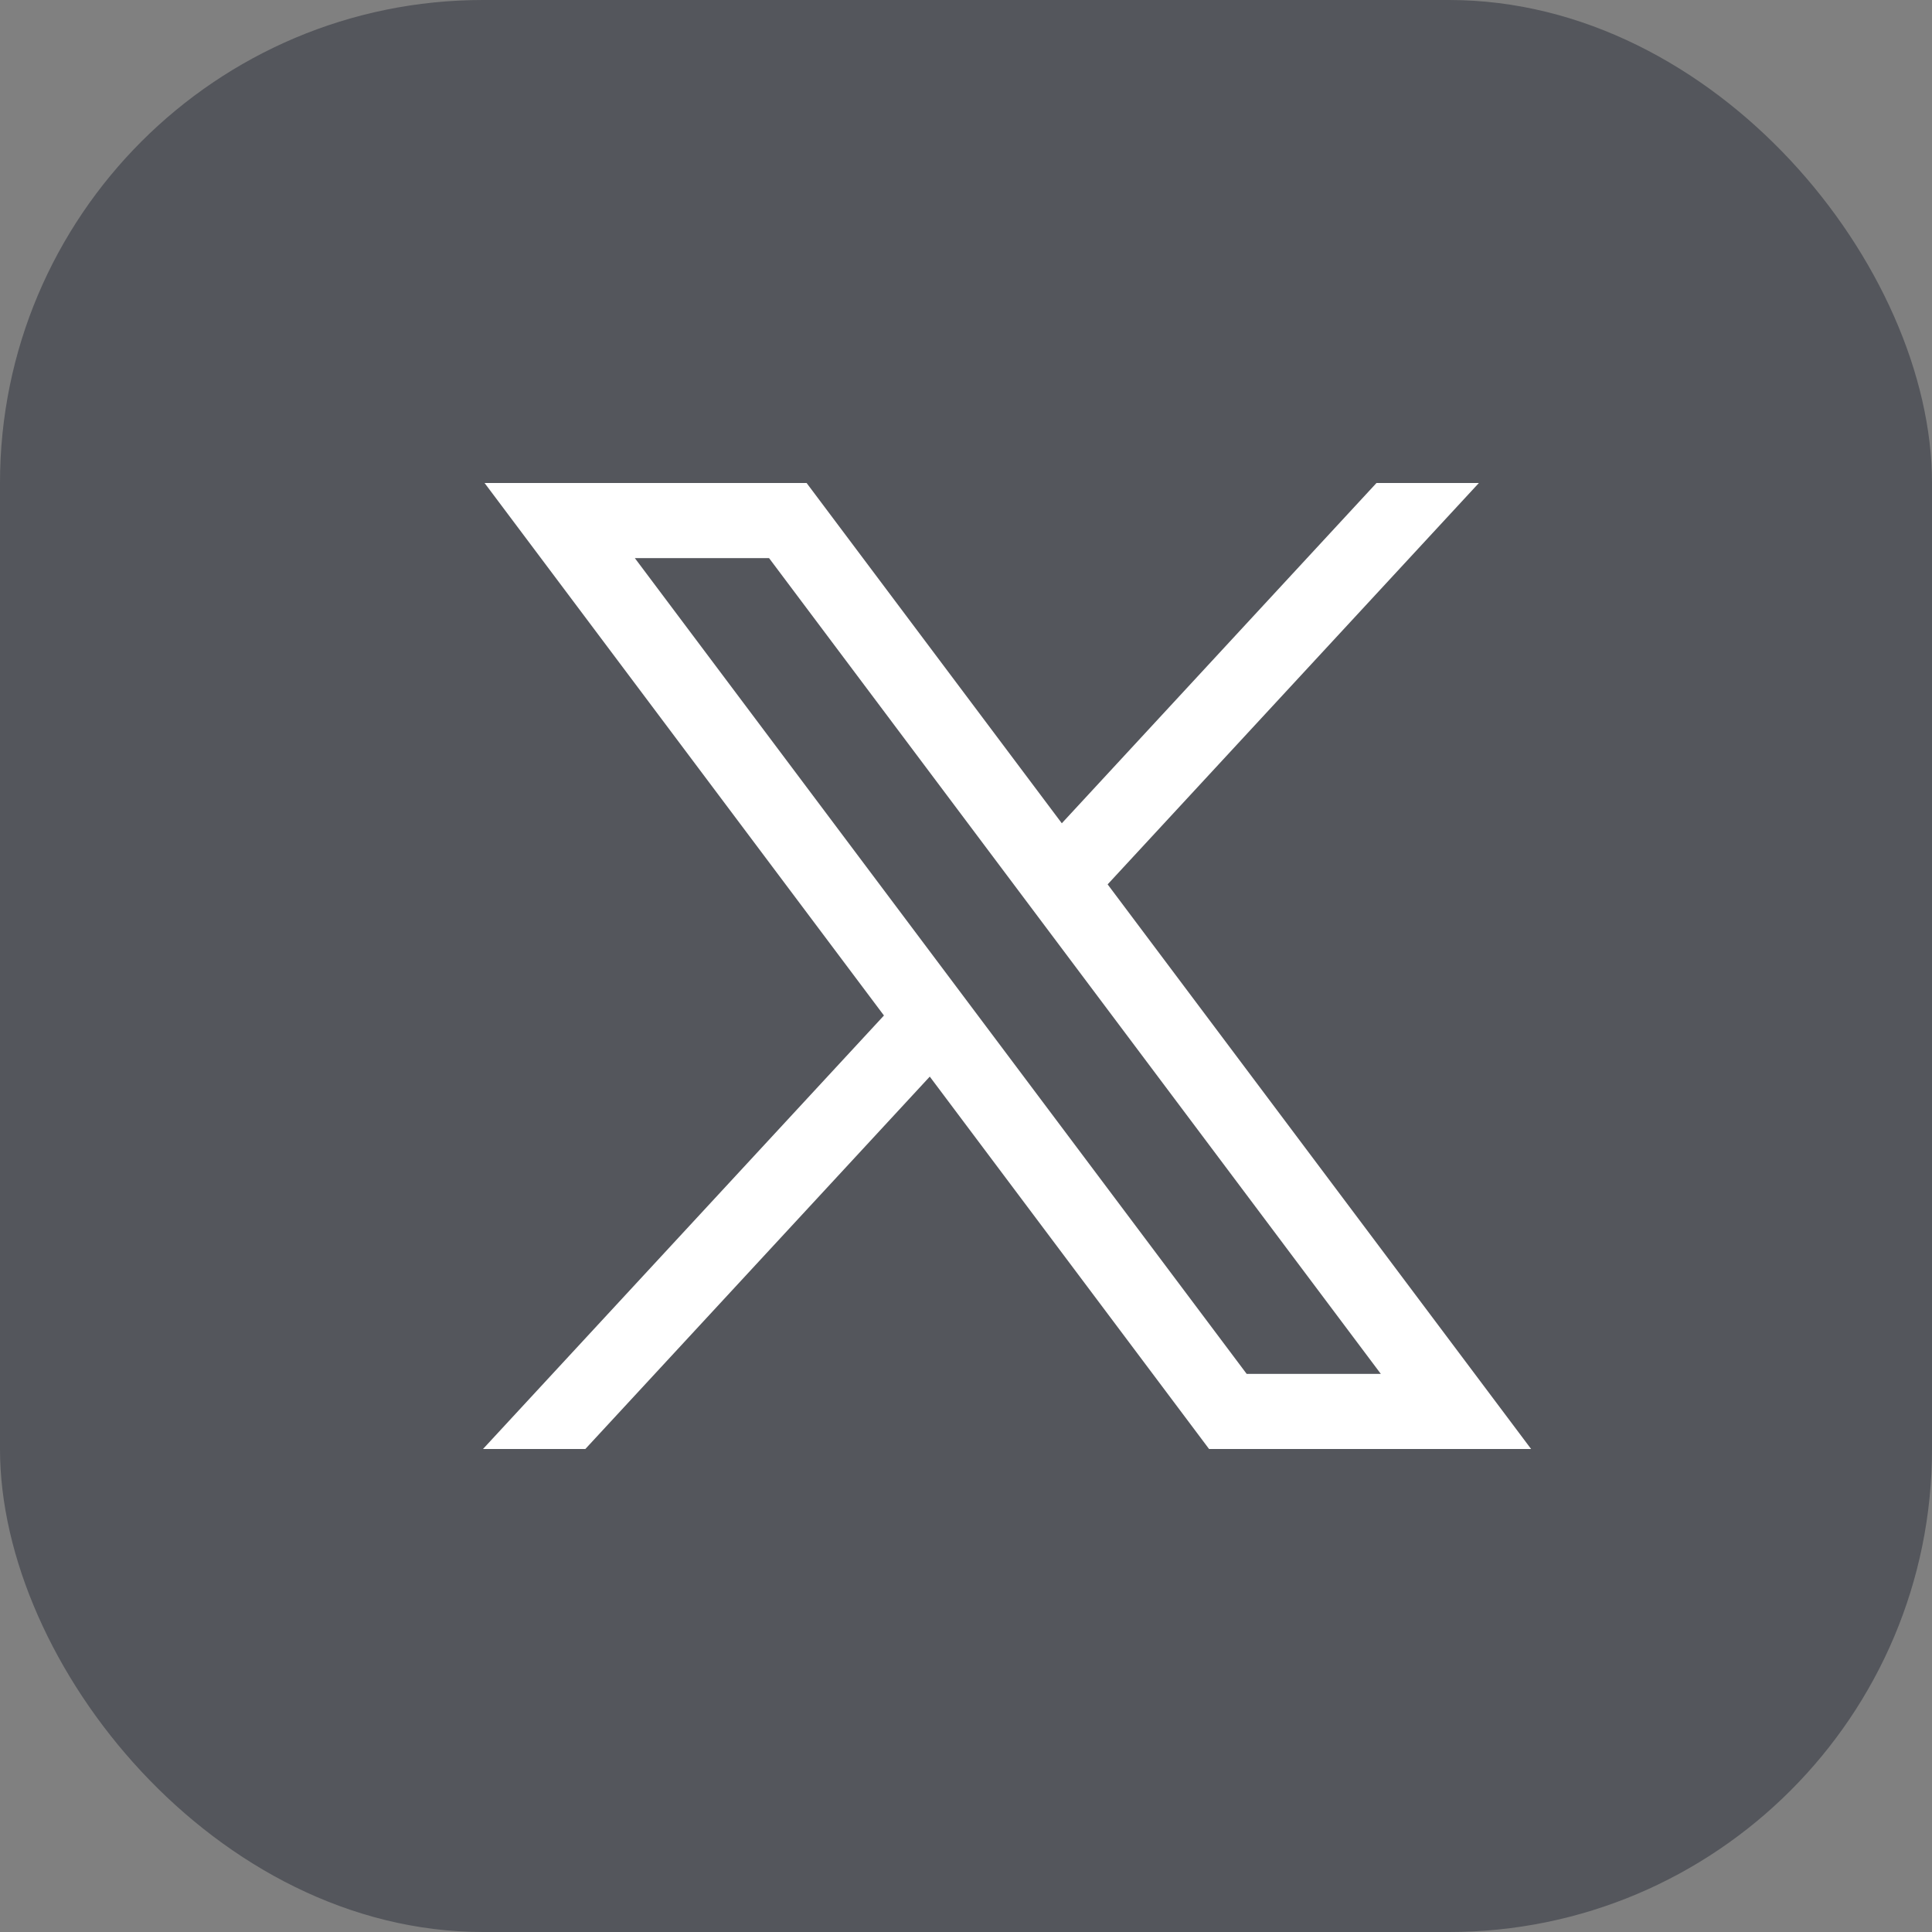
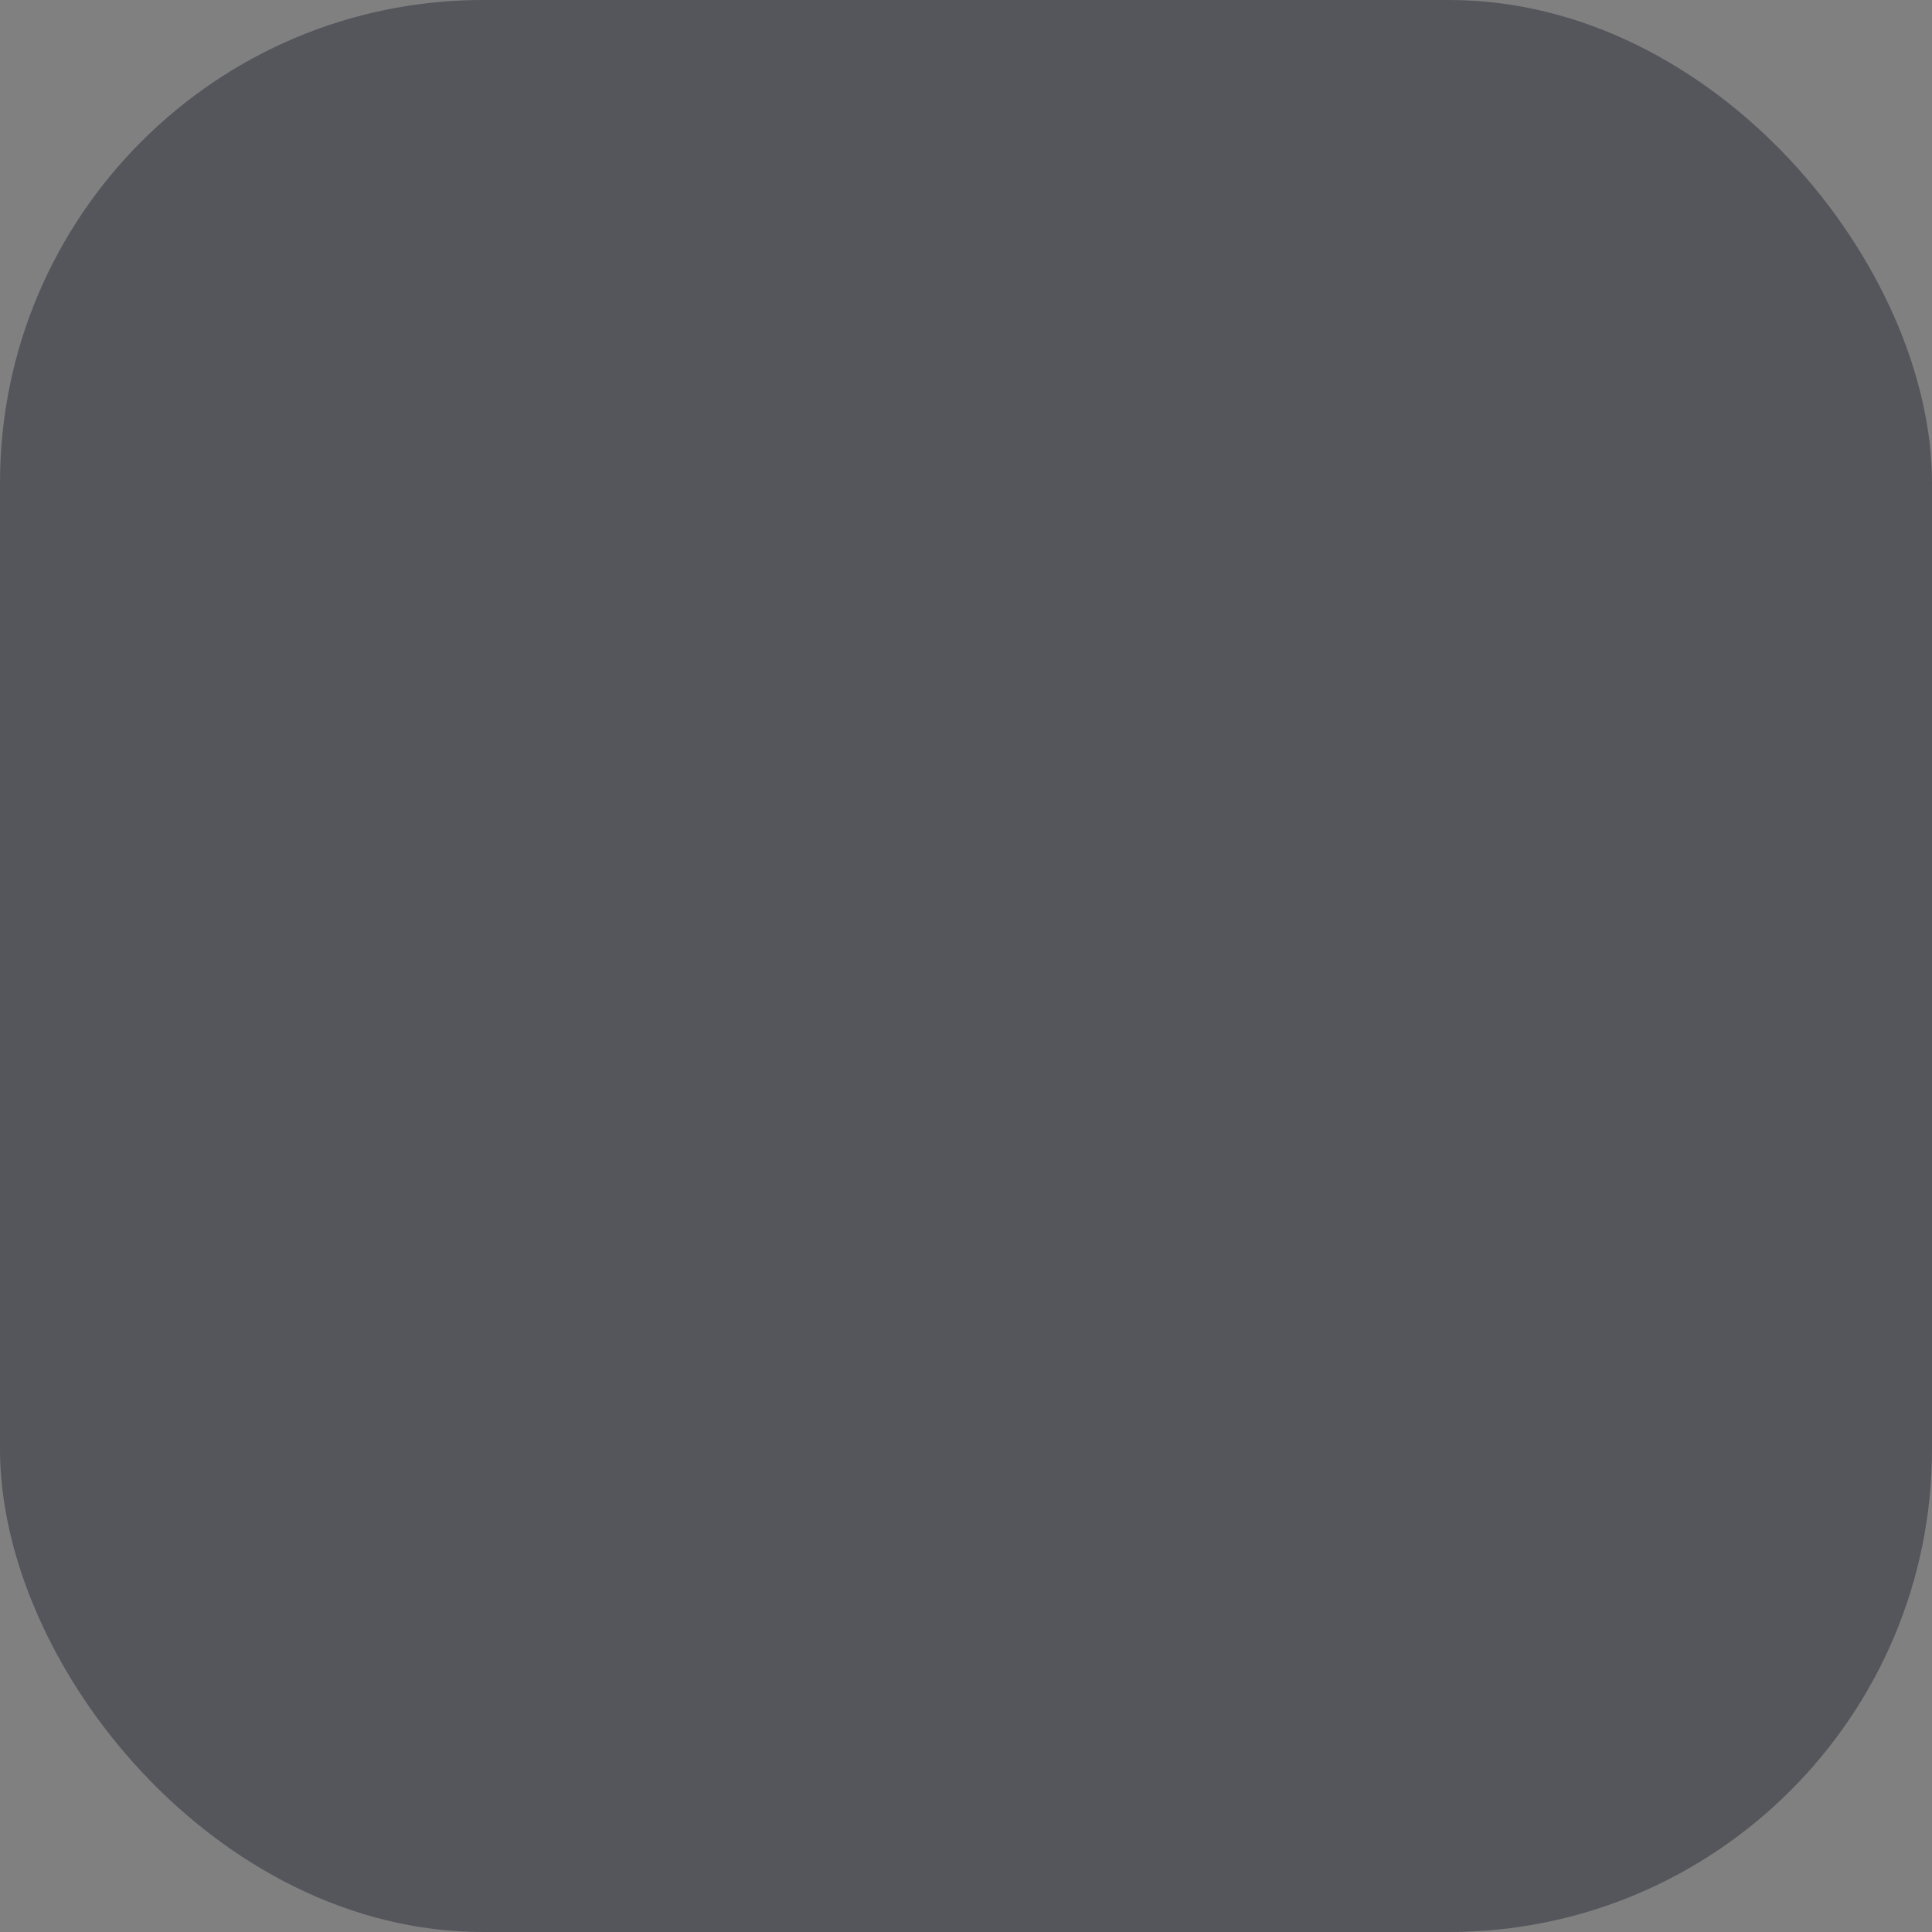
<svg xmlns="http://www.w3.org/2000/svg" width="32" height="32" viewBox="0 0 32 32" fill="none">
  <rect x="0" y="0" width="32" height="32" fill="#808080" stroke="none" />
  <rect width="32" height="32" rx="8" fill="#292D39" fill-opacity="0.5" />
-   <path fill-rule="evenodd" clip-rule="evenodd" d="M14.641 16.82L8.026 8H13.36L17.587 13.636L22.799 8H24.495L18.346 14.648L25.36 24H20.026L15.4 17.832L9.695 24H8L14.641 16.82ZM20.649 22.756L10.515 9.244H12.738L22.871 22.756H20.649Z" fill="white" />
</svg>